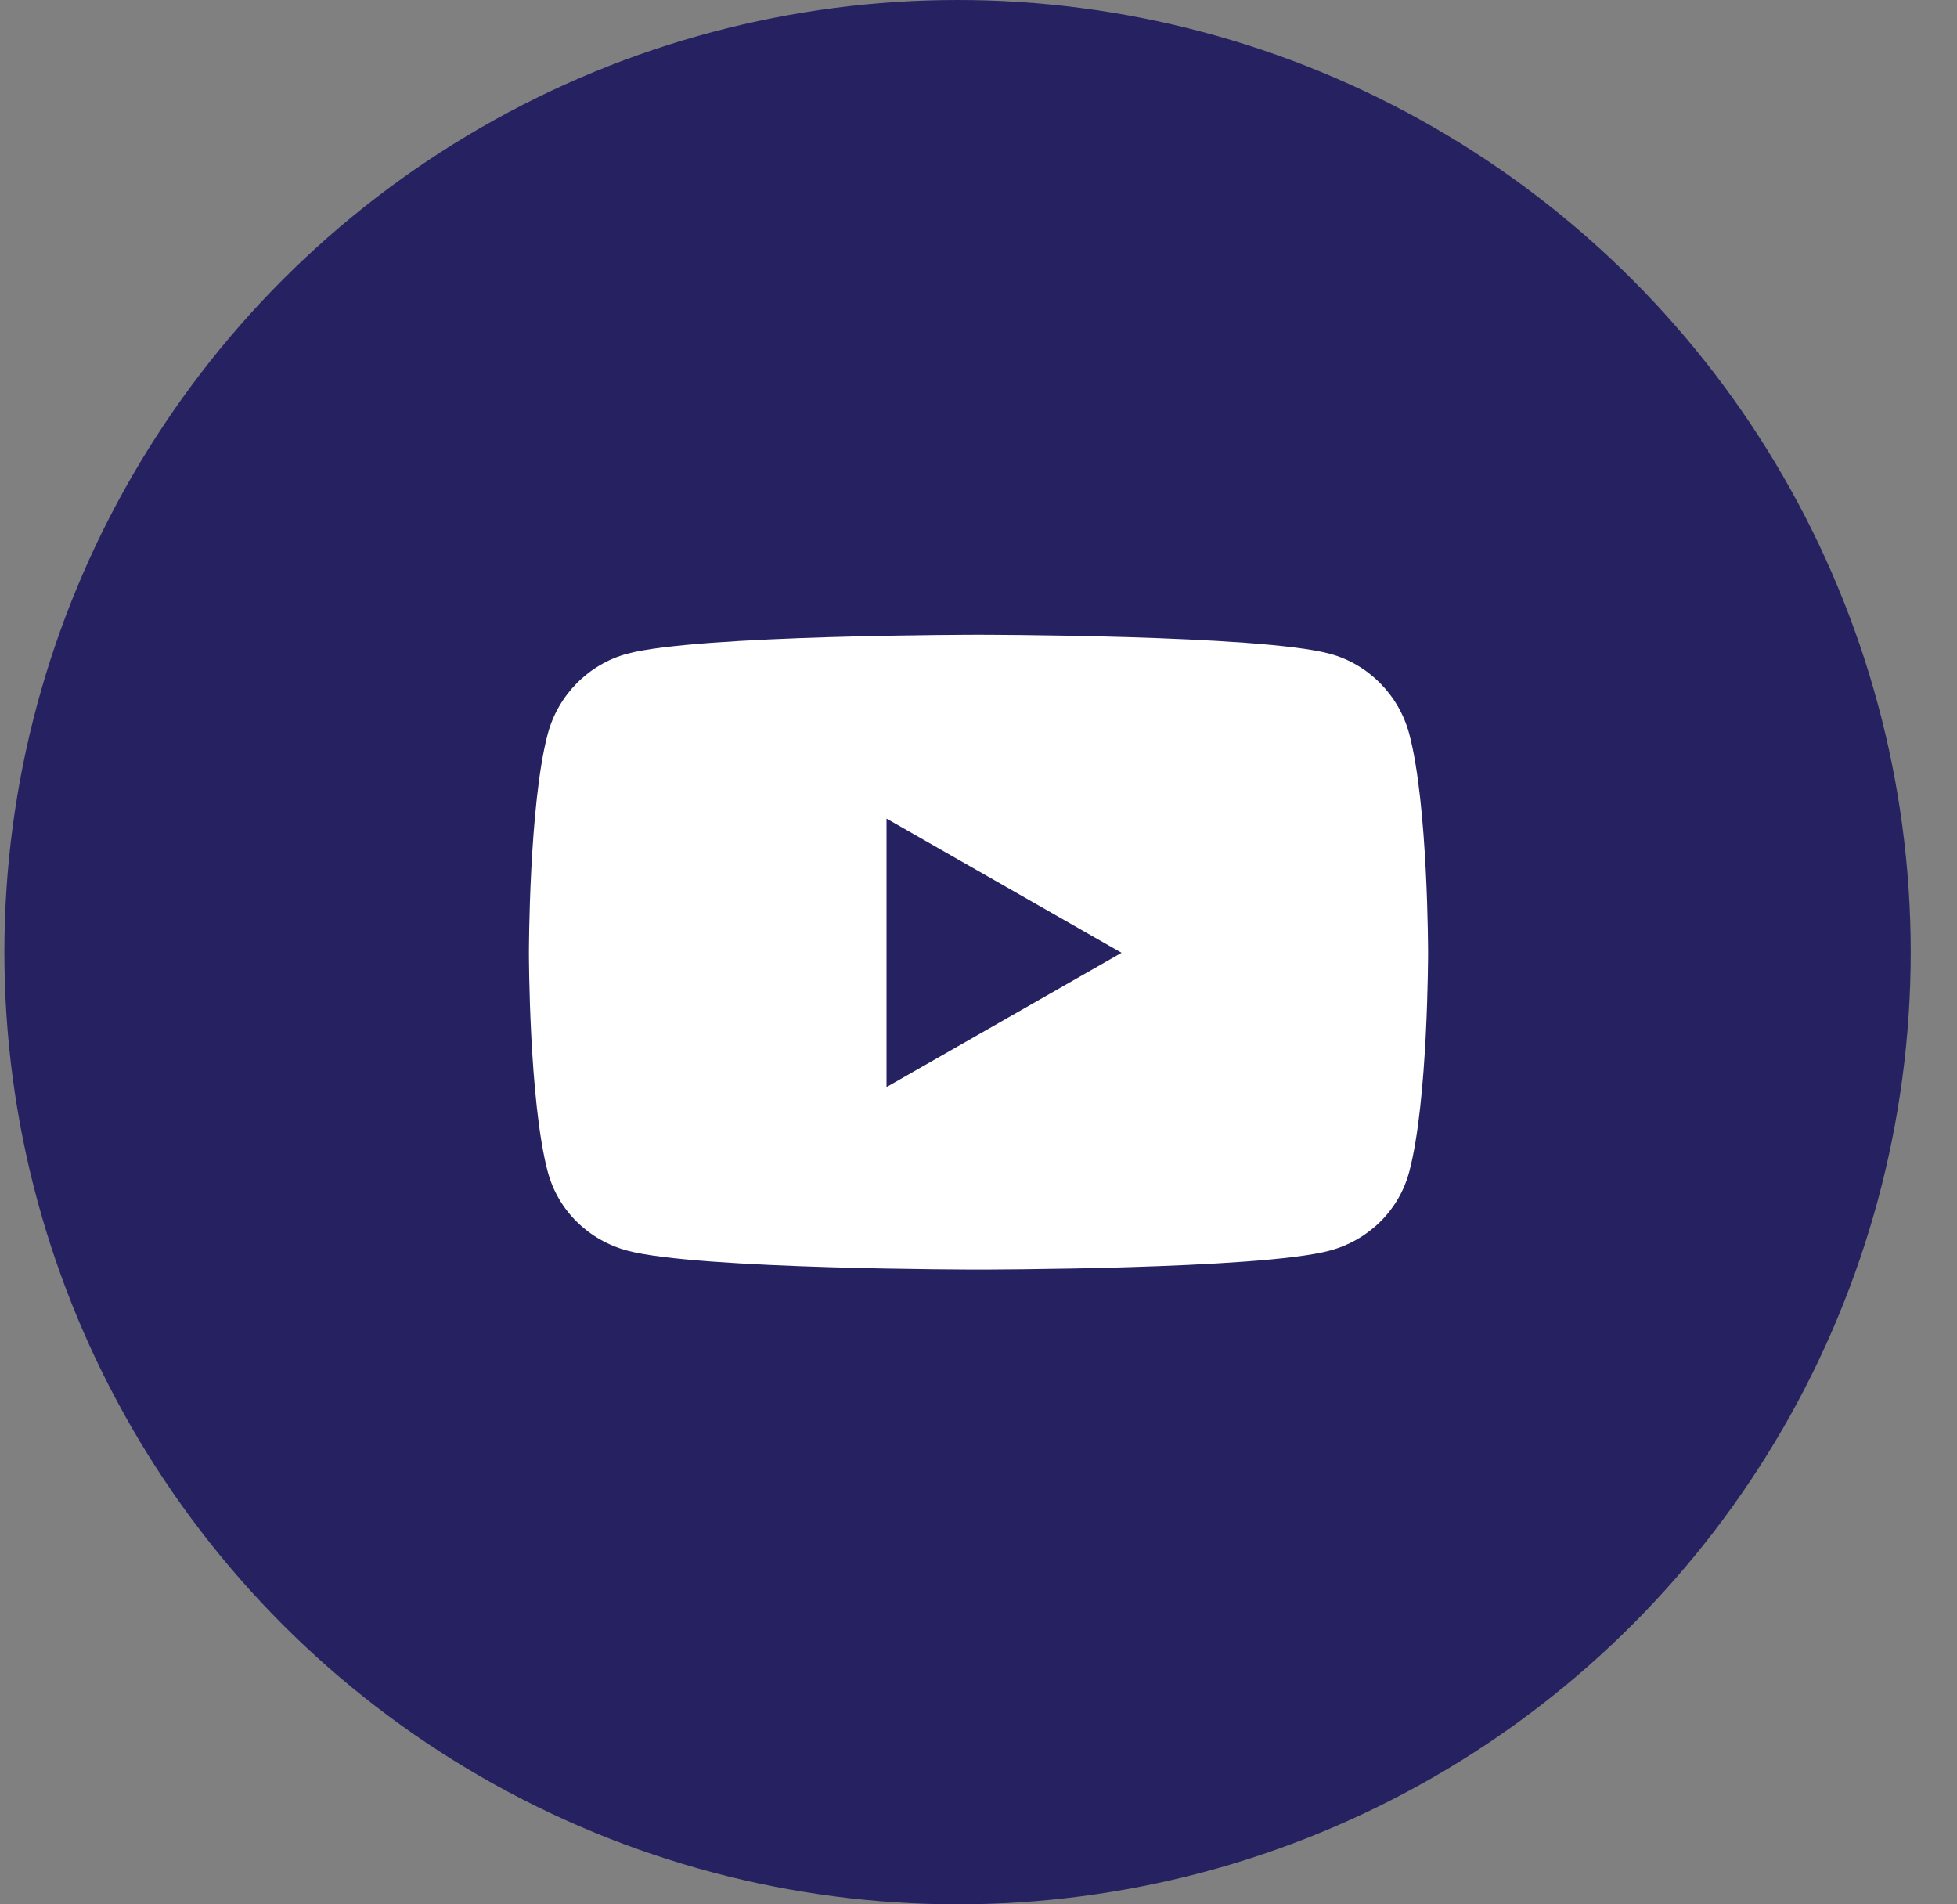
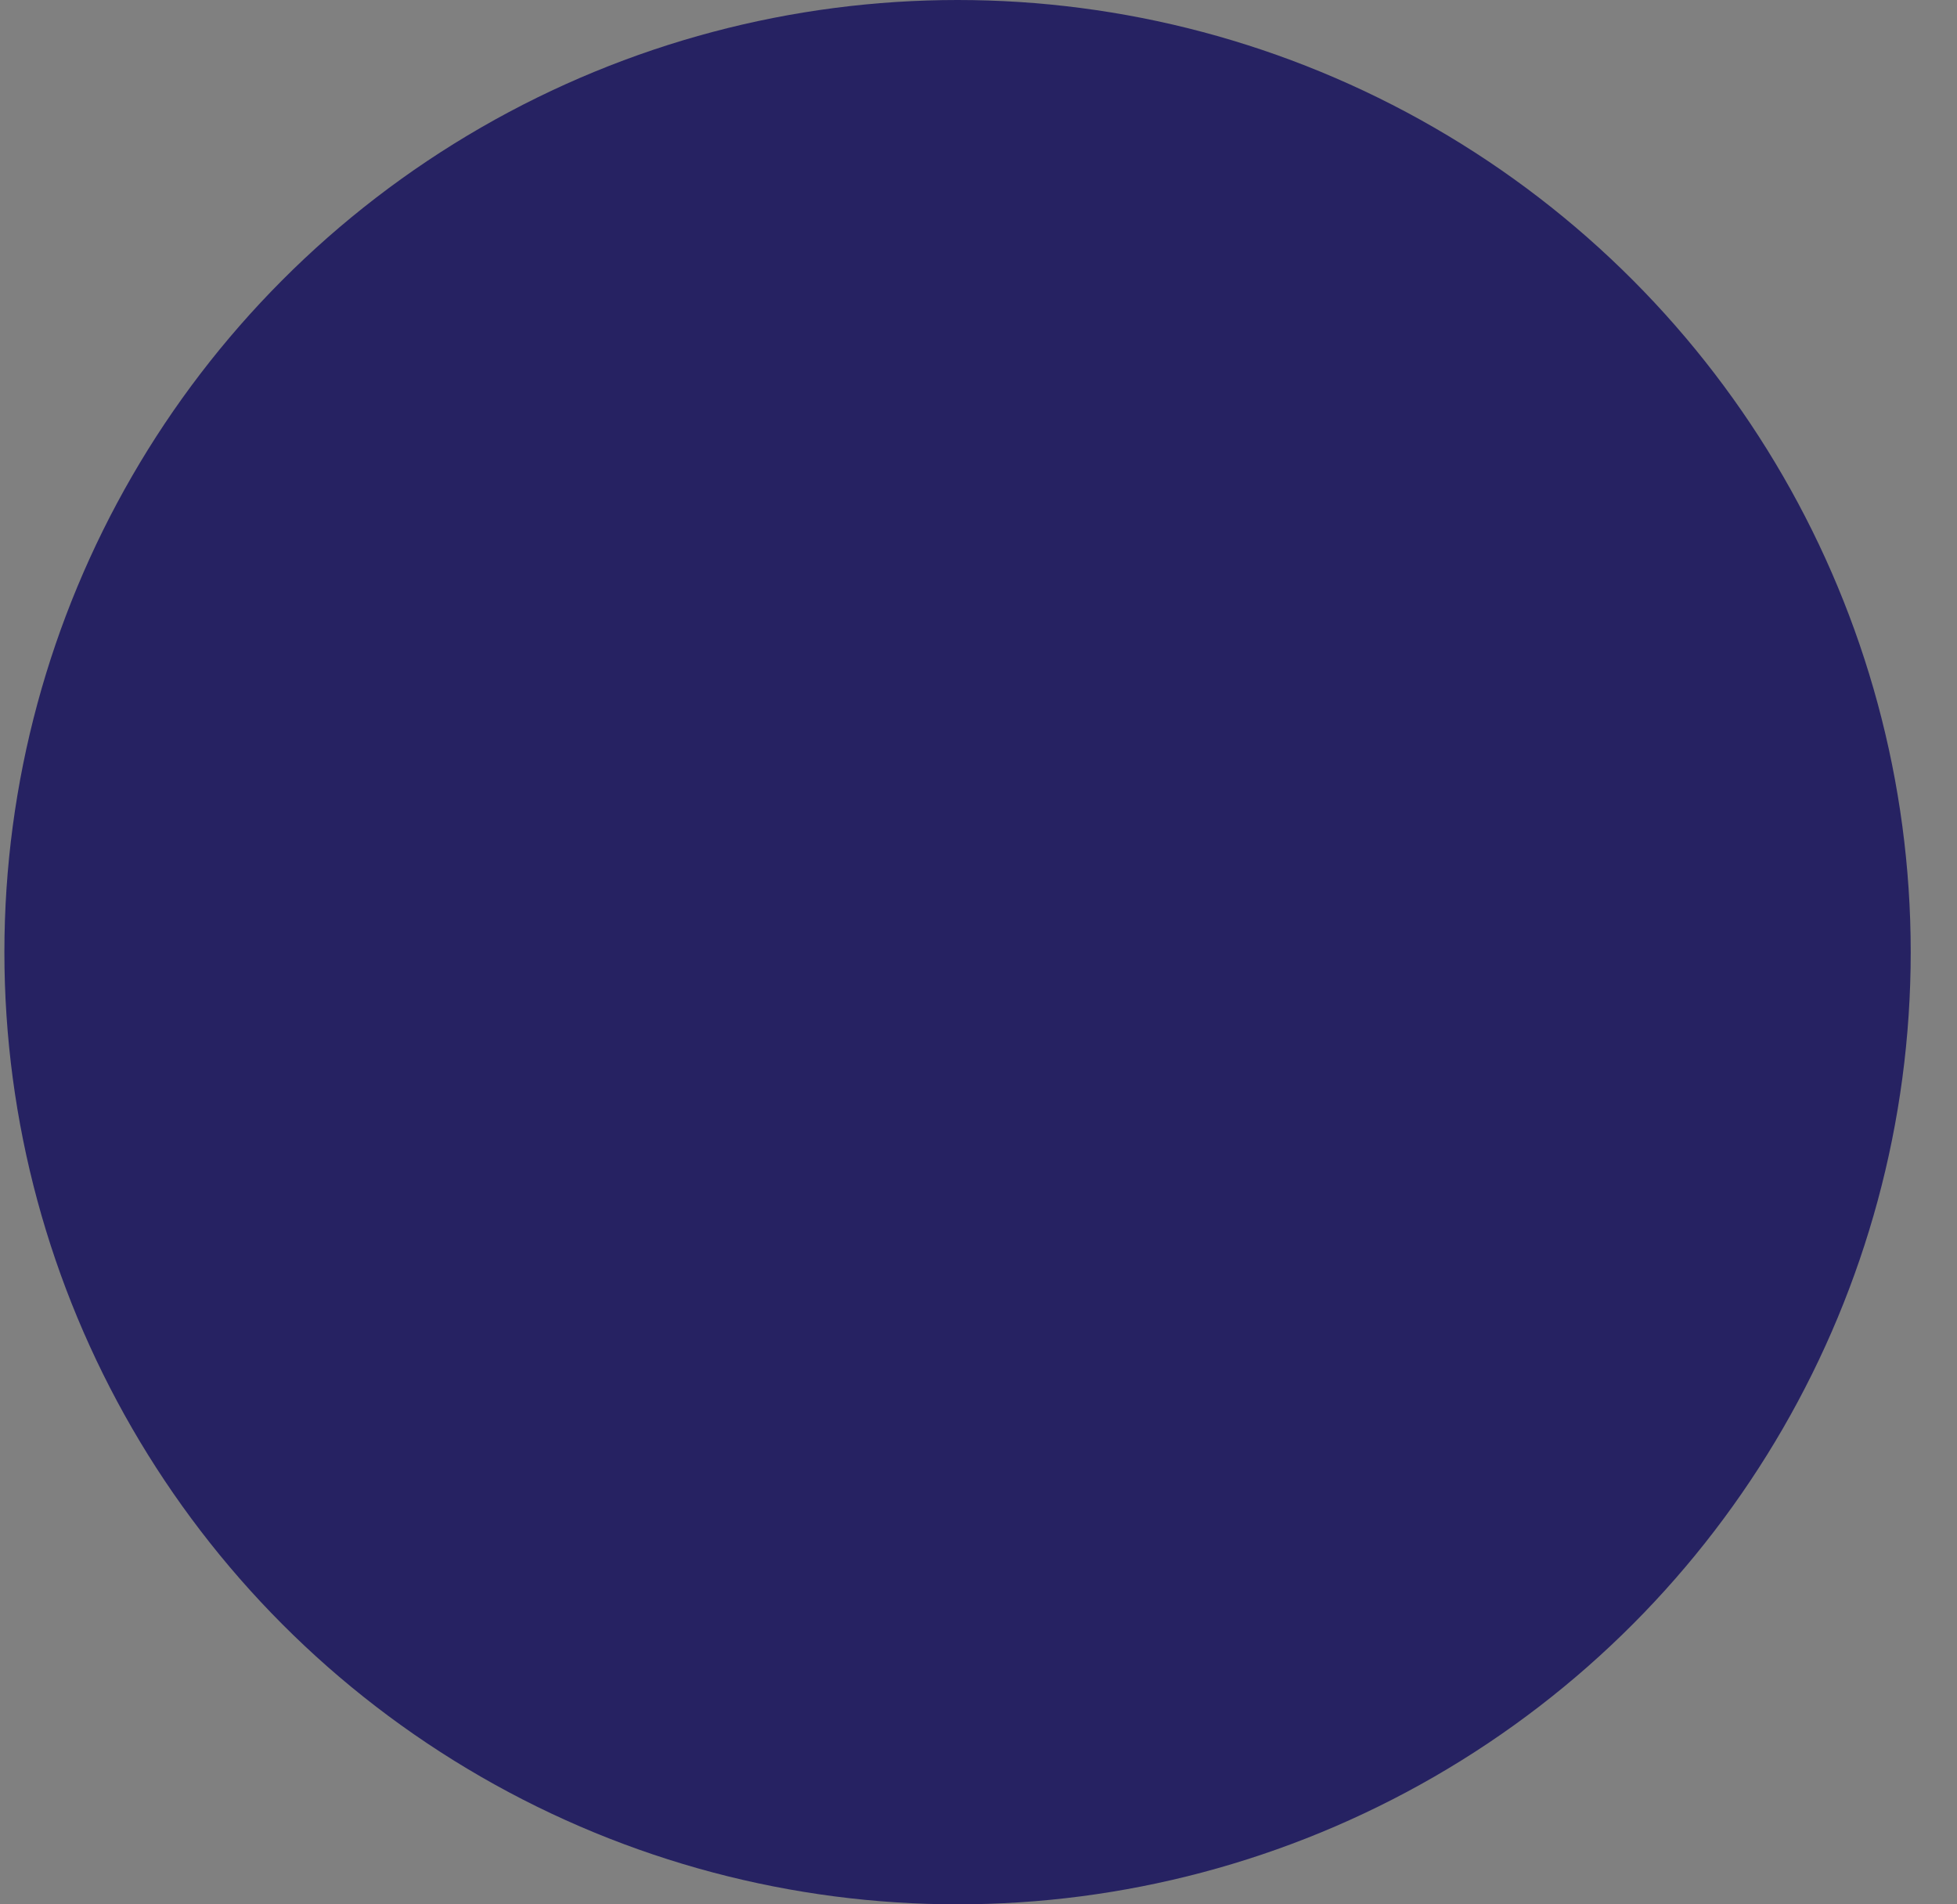
<svg xmlns="http://www.w3.org/2000/svg" width="37px" height="36px" viewBox="0 0 37 36" version="1.1">
  <rect x="0" y="0" width="37" height="36" fill="#808080" stroke="none" />
  <title>social / yt</title>
  <g id="edits-+-fp" stroke="none" stroke-width="1" fill="none" fill-rule="evenodd">
    <g id="synergy-assets" transform="translate(-1261, -116)">
      <g id="social-/-yt" transform="translate(1261.083, 116)">
        <ellipse id="Oval" fill="#262262" cx="18.021" cy="18" rx="18.021" ry="18" />
        <g id="youtube" transform="translate(9.917, 12)" fill="#FFFFFF" fill-rule="nonzero">
-           <path d="M16.645,1.878 C16.449,1.139 15.873,0.556 15.142,0.359 C13.816,0 8.5,0 8.5,0 C8.5,0 3.184,0 1.858,0.359 C1.127,0.556 0.551,1.139 0.355,1.878 C0,3.217 0,6.012 0,6.012 C0,6.012 0,8.807 0.355,10.147 C0.551,10.886 1.127,11.444 1.858,11.641 C3.184,12 8.5,12 8.5,12 C8.5,12 13.816,12 15.142,11.641 C15.873,11.444 16.449,10.886 16.645,10.147 C17,8.807 17,6.012 17,6.012 C17,6.012 17,3.217 16.645,1.878 Z M6.761,8.55 L6.761,3.475 L11.205,6.012 L6.761,8.55 Z" id="Shape" />
-         </g>
+           </g>
      </g>
    </g>
  </g>
</svg>